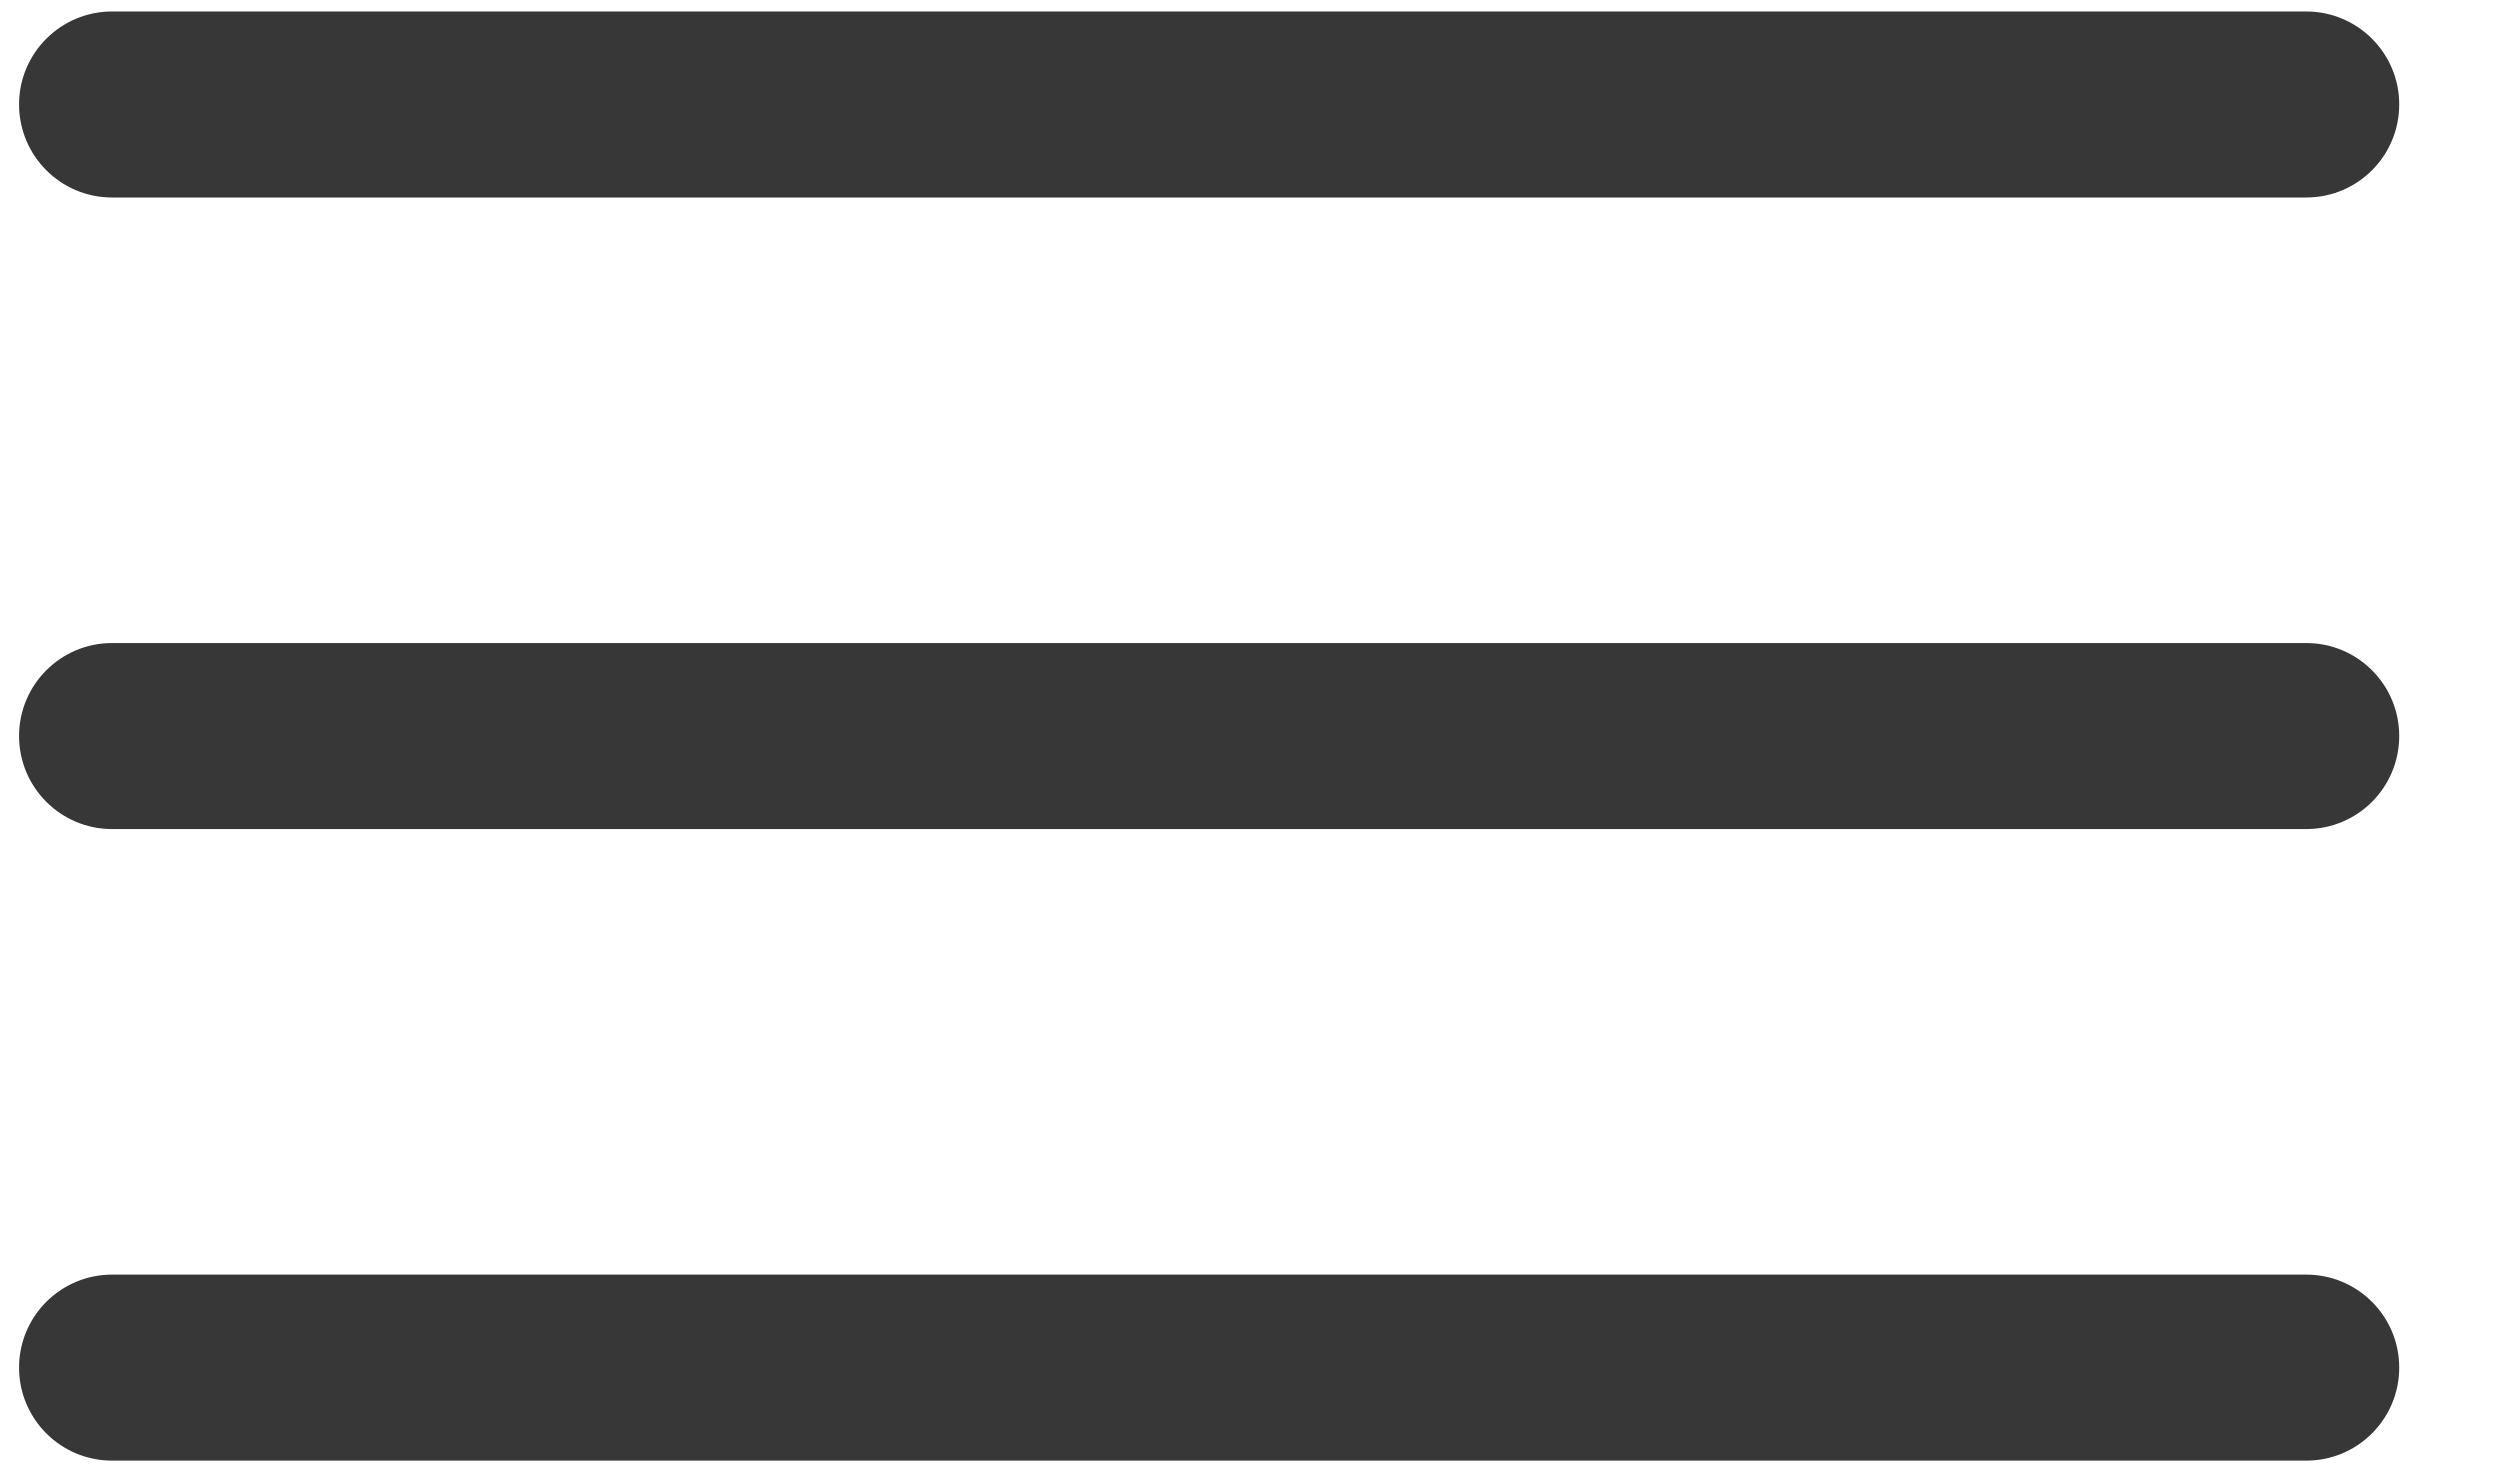
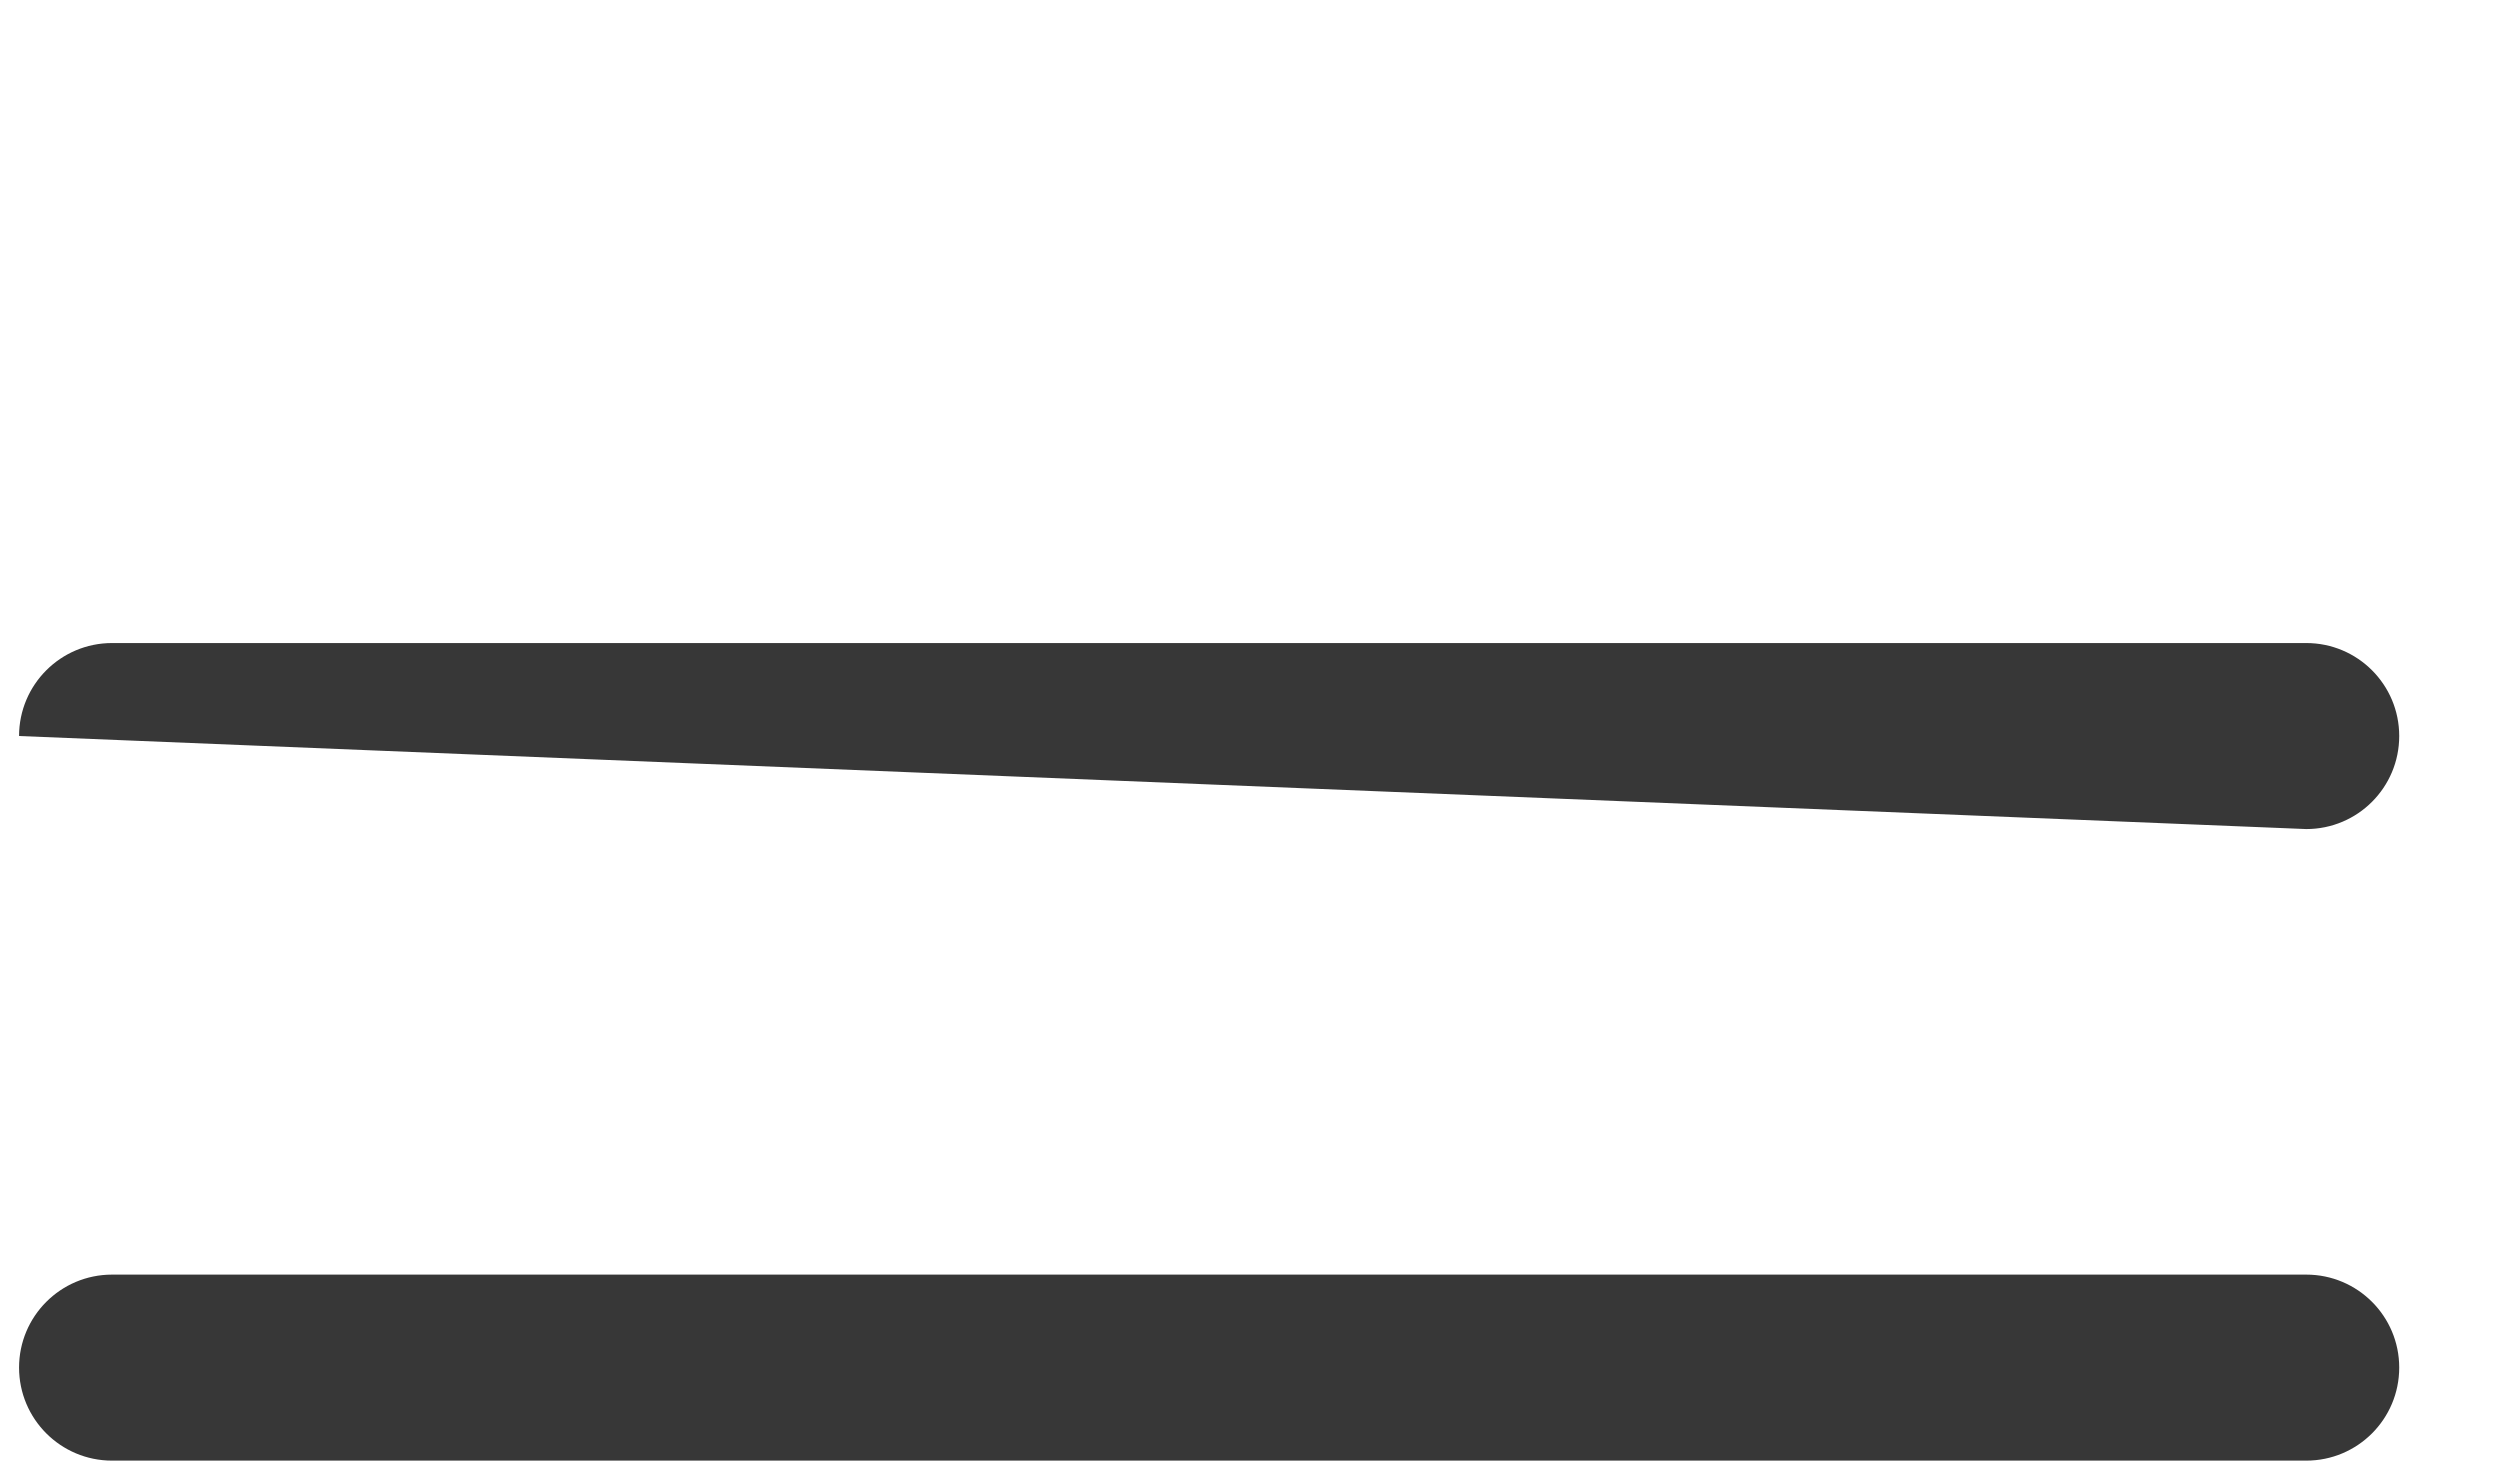
<svg xmlns="http://www.w3.org/2000/svg" width="32px" height="19px" viewBox="0 0 32 19" version="1.1">
  <title>54634FAE-E790-459D-890F-AD6C6F1C6C7F</title>
  <g id="Page-1" stroke="none" stroke-width="1" fill="none" fill-rule="evenodd">
    <g id="home" transform="translate(-25, -104)" fill="#373737" fill-rule="nonzero">
      <g id="menu-hamburguesa" transform="translate(25, 104)">
        <g id="menu" transform="translate(0.244, 0)">
-           <path d="M29.276,0.147 L1.19,0.147 C0.533,0.147 -3.01980663e-14,0.68 -3.01980663e-14,1.337 C-3.01980663e-14,1.995 0.533,2.528 1.19,2.528 L29.276,2.528 C29.934,2.528 30.466,1.995 30.466,1.337 C30.466,0.68 29.934,0.147 29.276,0.147 Z" id="Path" />
-           <path d="M29.276,8.231 L1.19,8.231 C0.533,8.231 -3.01980663e-14,8.764 -3.01980663e-14,9.421 C-3.01980663e-14,10.079 0.533,10.612 1.19,10.612 L29.276,10.612 C29.934,10.612 30.466,10.079 30.466,9.421 C30.466,8.764 29.934,8.231 29.276,8.231 Z" id="Path" />
+           <path d="M29.276,8.231 L1.19,8.231 C0.533,8.231 -3.01980663e-14,8.764 -3.01980663e-14,9.421 L29.276,10.612 C29.934,10.612 30.466,10.079 30.466,9.421 C30.466,8.764 29.934,8.231 29.276,8.231 Z" id="Path" />
          <path d="M29.276,16.315 L1.19,16.315 C0.533,16.315 -3.01980663e-14,16.848 -3.01980663e-14,17.505 C-3.01980663e-14,18.163 0.533,18.696 1.19,18.696 L29.276,18.696 C29.934,18.696 30.466,18.163 30.466,17.505 C30.466,16.848 29.934,16.315 29.276,16.315 Z" id="Path-Copy-2" />
        </g>
      </g>
    </g>
  </g>
</svg>